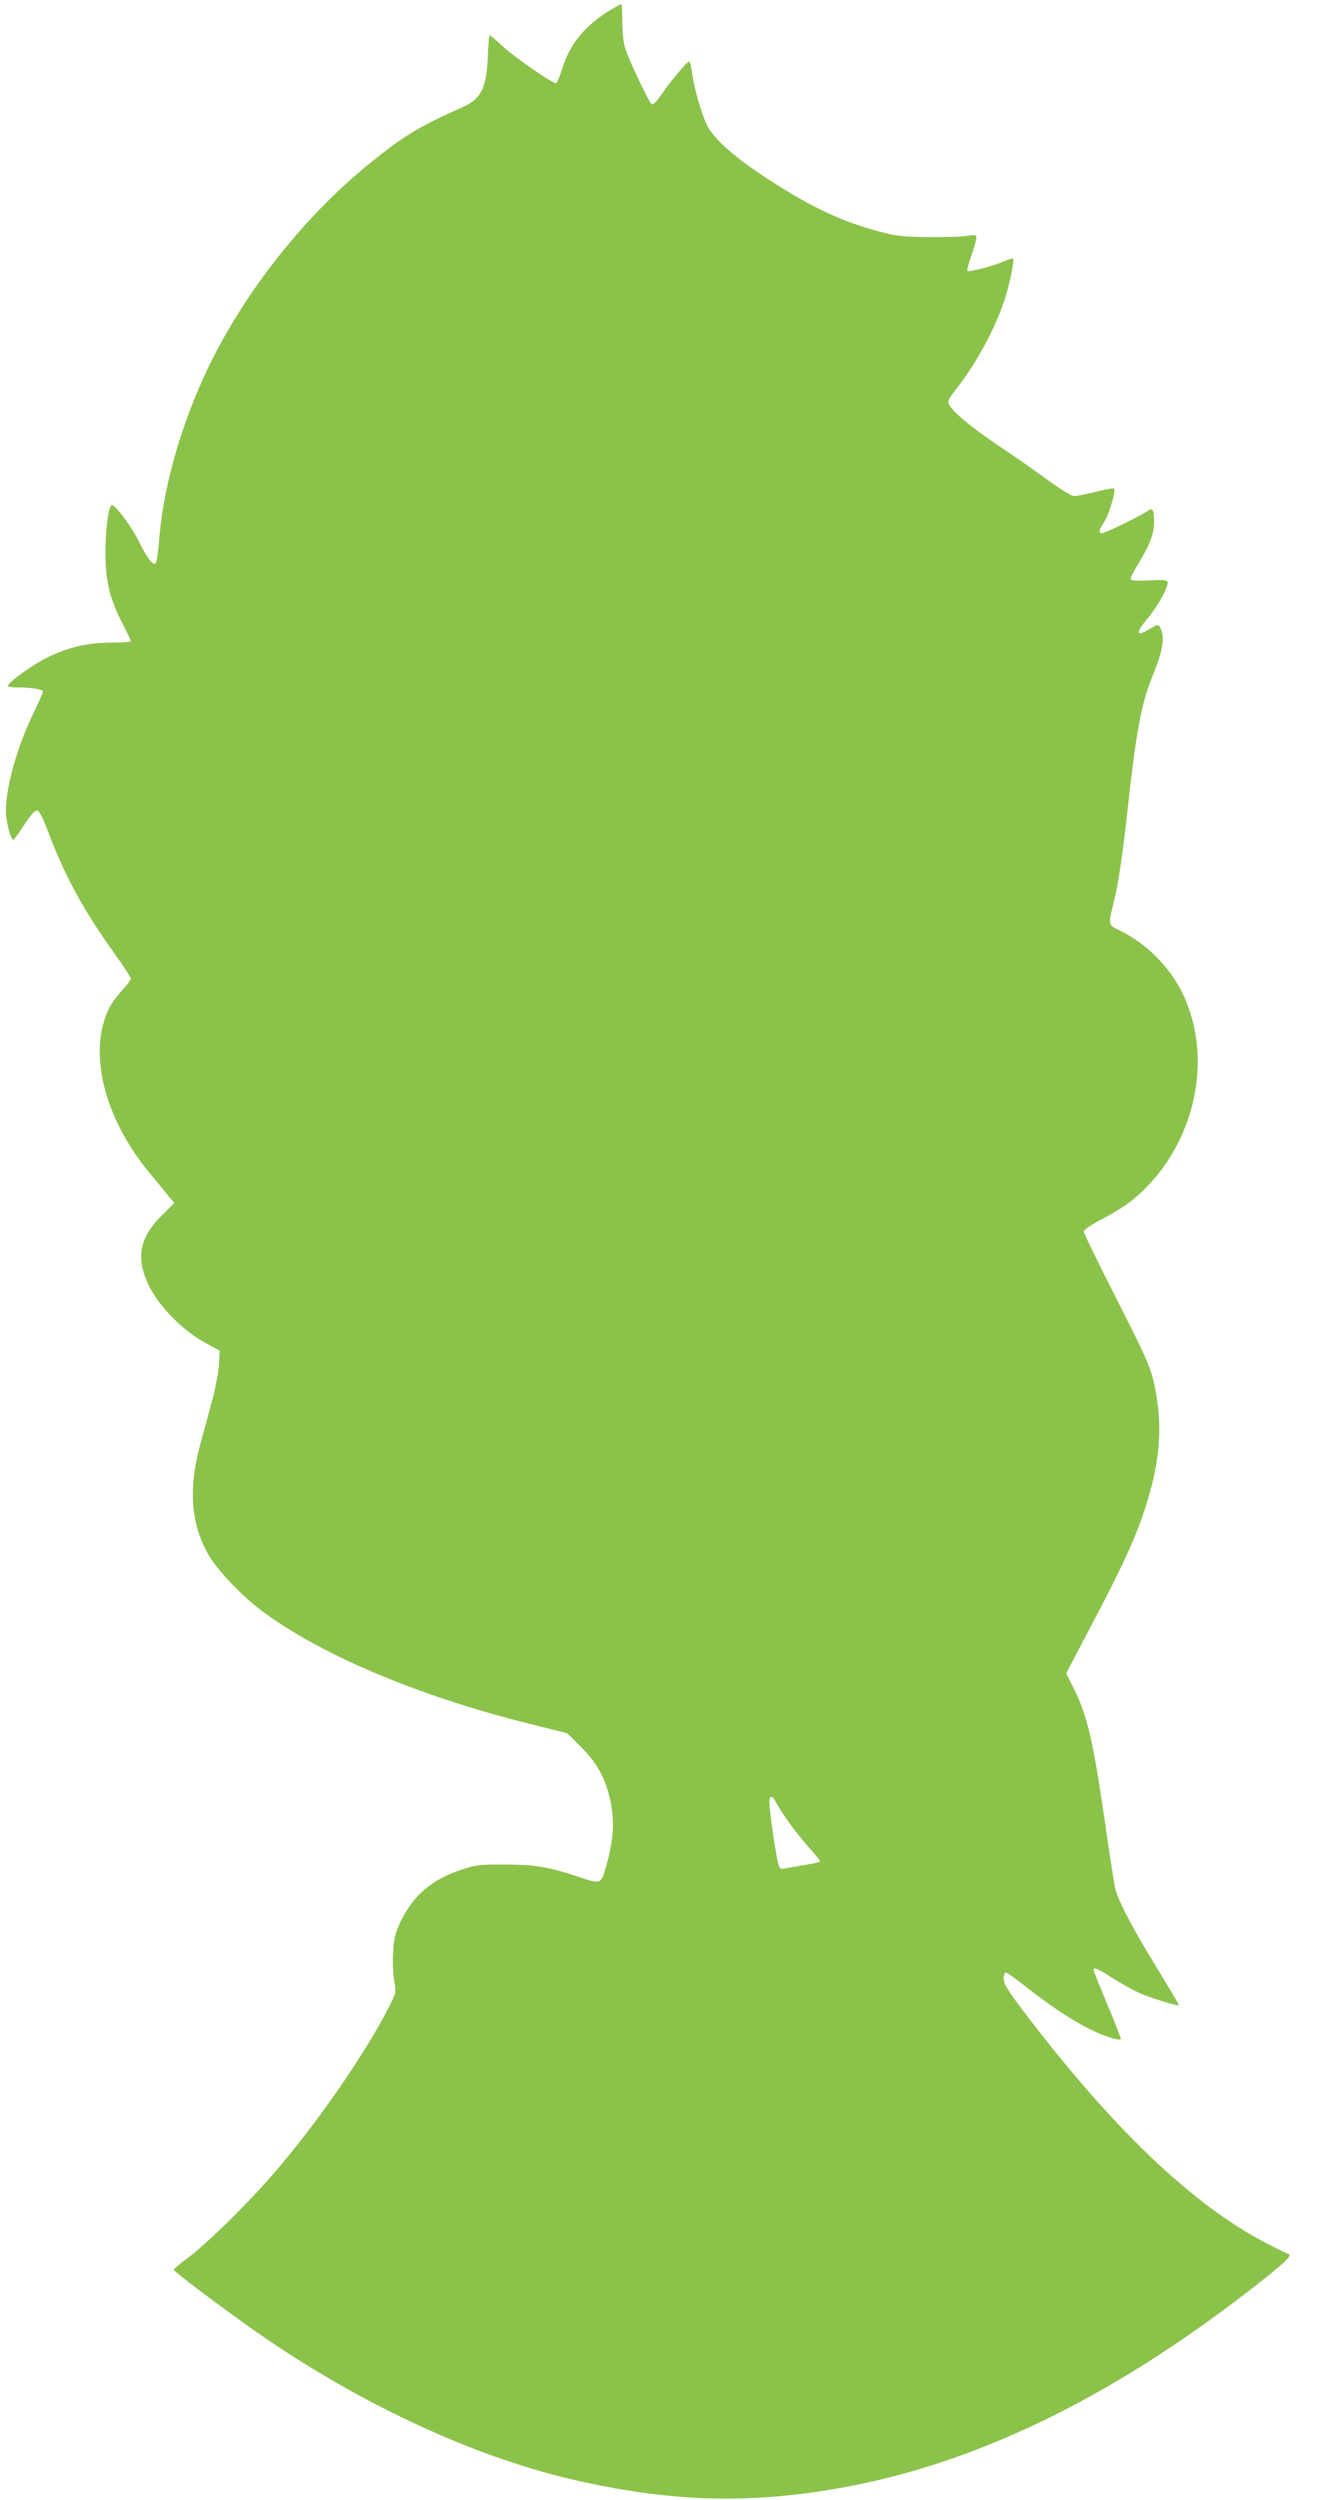
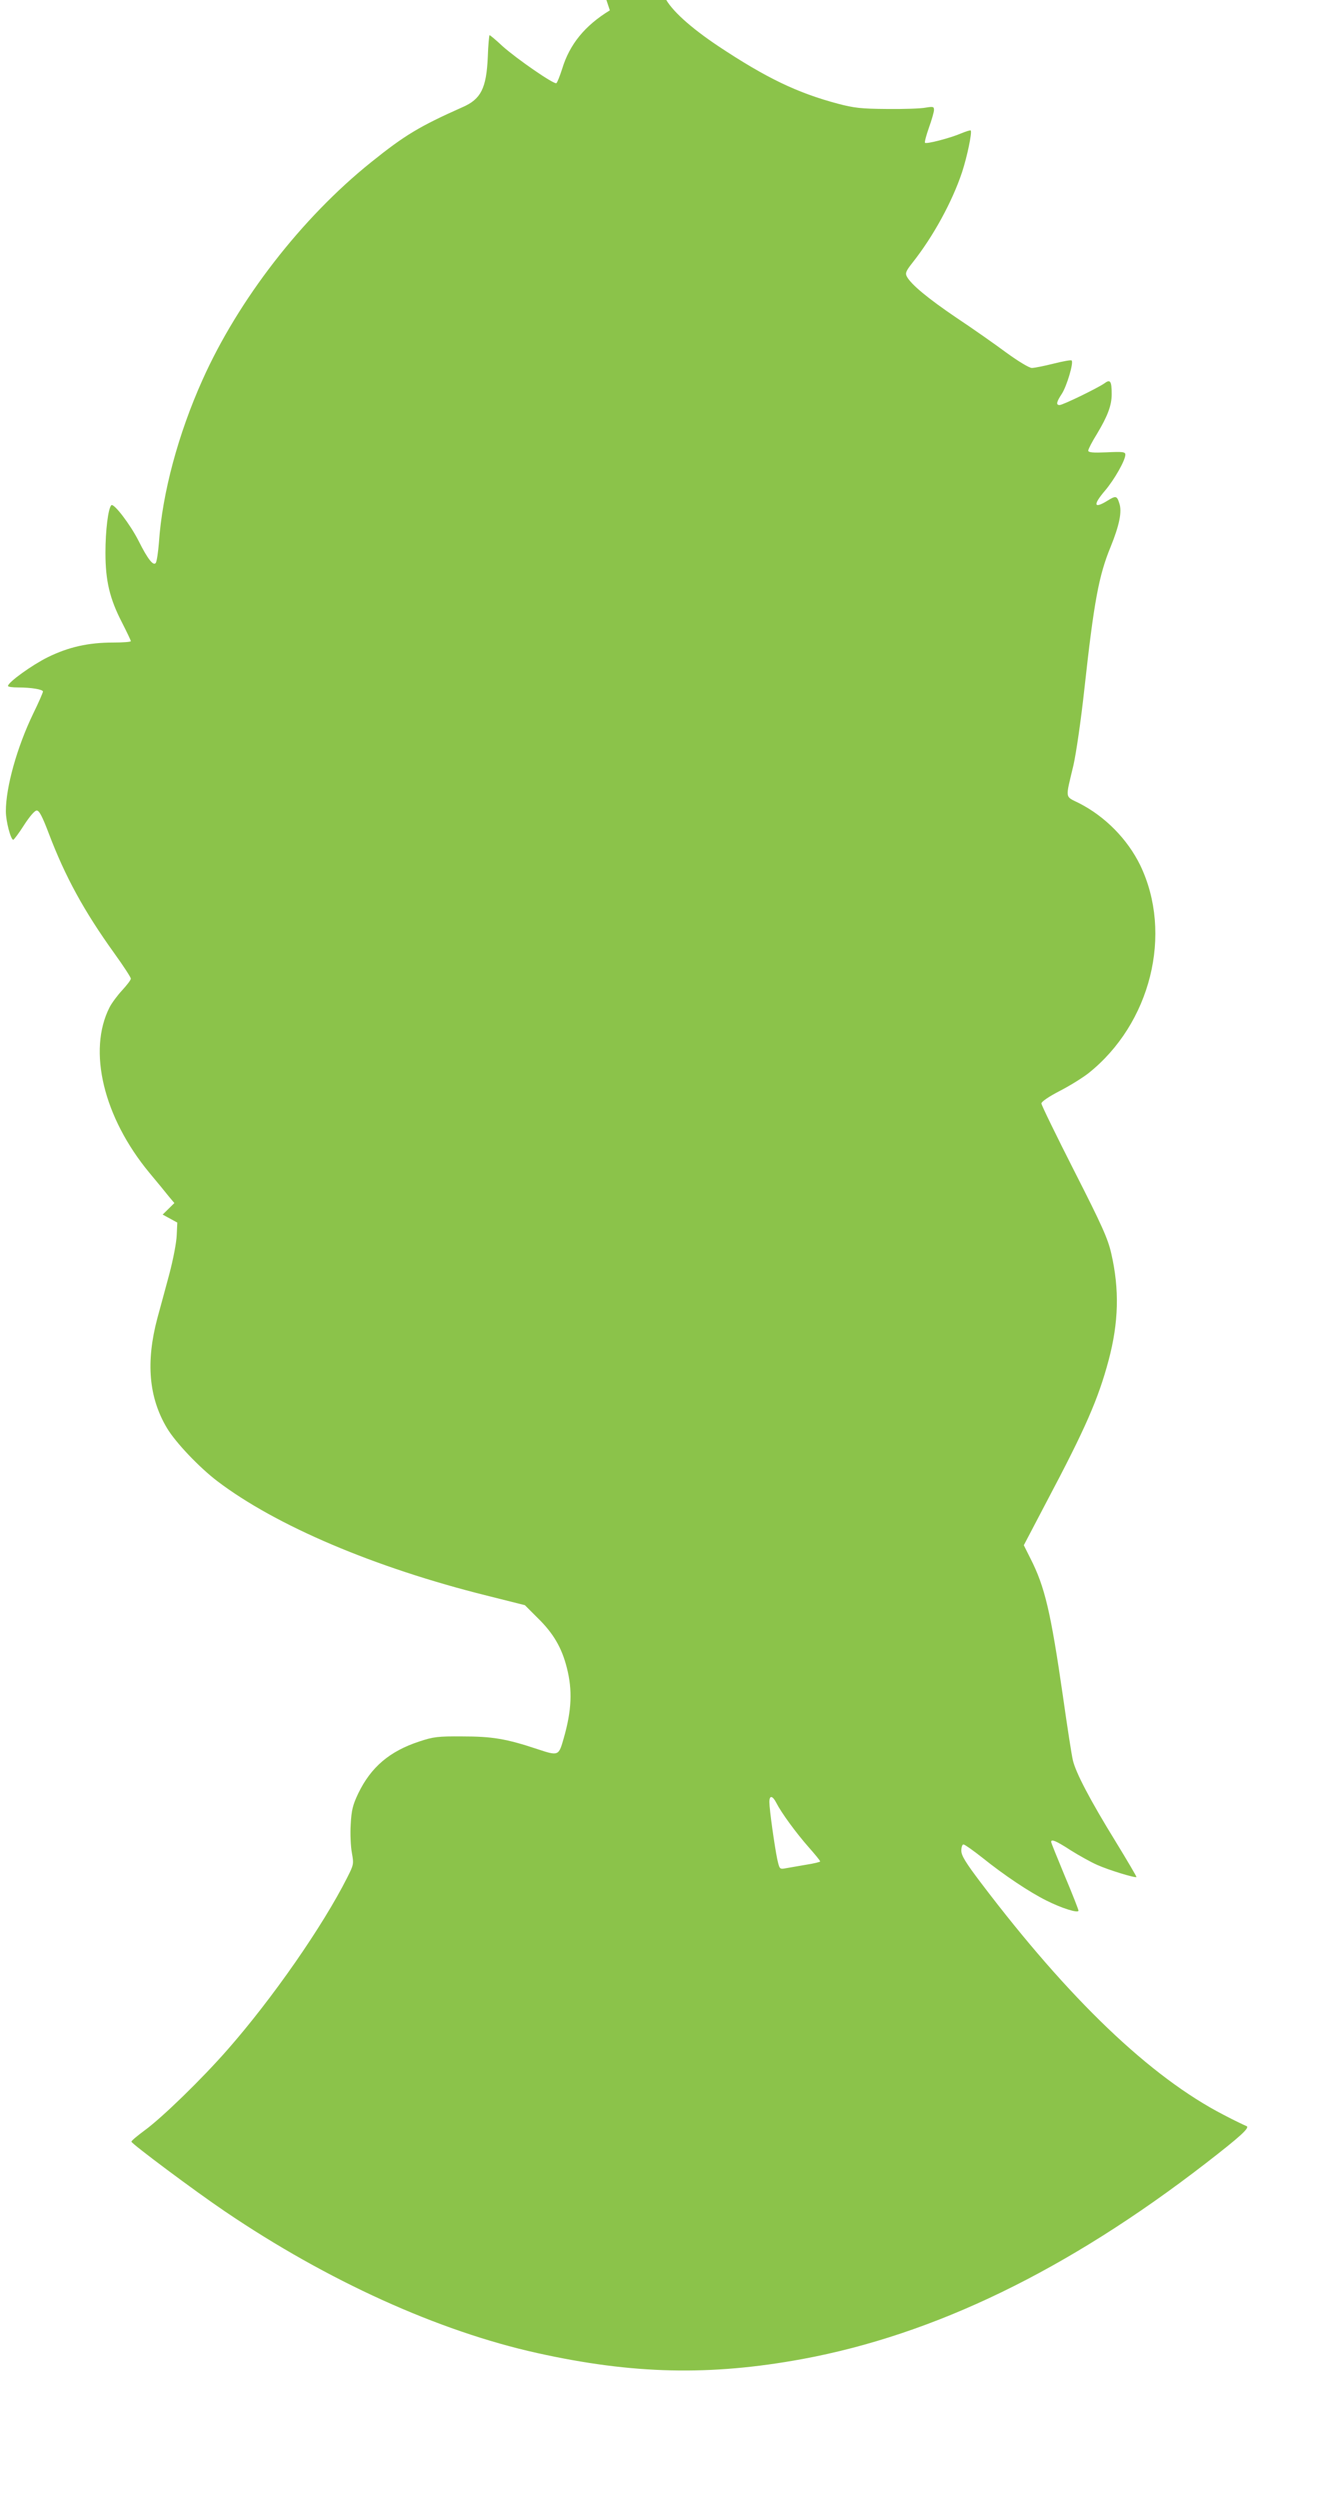
<svg xmlns="http://www.w3.org/2000/svg" version="1.0" width="677pt" height="1280pt" viewBox="0 0 677 1280" preserveAspectRatio="xMidYMid meet">
  <g transform="translate(0,1280) scale(0.1,-0.1)" fill="#8bc34a" stroke="none">
-     <path d="M3123 12747 c-128 -78 -206 -174 -244 -299 -12 -37 -25 -71 -30 -74 -12 -7 -201 123 -276 190 -33 31 -63 56 -66 56 -2 0 -7 -51 -9 -112 -7 -160 -35 -216 -130 -257 -220 -98 -295 -143 -468 -282 -355 -285 -679 -703 -863 -1114 -124 -276 -206 -580 -223 -832 -4 -50 -11 -97 -16 -105 -12 -18 -41 18 -88 112 -43 85 -128 196 -140 183 -16 -16 -30 -129 -30 -243 0 -145 22 -236 85 -358 25 -49 45 -91 45 -95 0 -4 -41 -7 -90 -7 -128 0 -229 -23 -335 -75 -81 -40 -203 -128 -204 -147 -1 -5 23 -8 52 -8 67 0 127 -10 127 -21 0 -5 -22 -56 -50 -113 -83 -172 -140 -376 -140 -500 0 -51 25 -146 38 -146 4 1 29 34 55 75 29 45 55 75 65 75 13 0 29 -31 62 -118 84 -221 180 -397 336 -614 46 -64 84 -122 84 -129 0 -7 -20 -33 -44 -59 -24 -26 -54 -66 -65 -88 -113 -222 -31 -563 204 -847 41 -49 87 -105 101 -123 l27 -32 -60 -59 c-120 -116 -140 -223 -69 -367 51 -104 176 -230 286 -289 l75 -41 -3 -64 c-1 -36 -18 -125 -38 -200 -20 -74 -47 -175 -61 -225 -60 -226 -44 -407 49 -563 44 -74 166 -202 258 -272 300 -228 806 -443 1380 -586 l195 -49 65 -65 c81 -79 124 -153 150 -256 29 -114 25 -217 -16 -360 -26 -91 -26 -92 -135 -56 -159 53 -231 65 -384 65 -125 1 -149 -2 -221 -26 -152 -50 -247 -131 -312 -265 -29 -61 -35 -87 -39 -160 -3 -48 0 -113 6 -145 10 -57 10 -60 -24 -127 -125 -248 -382 -618 -612 -880 -134 -153 -335 -348 -425 -414 -38 -28 -68 -53 -68 -58 0 -10 325 -253 479 -357 525 -356 1093 -613 1598 -725 491 -109 885 -118 1359 -31 676 125 1356 454 2064 1001 181 140 230 185 210 192 -8 3 -61 28 -116 57 -376 194 -791 591 -1244 1189 -78 103 -100 139 -100 164 0 18 5 32 11 32 6 0 50 -31 98 -69 111 -89 238 -174 326 -218 77 -39 165 -67 165 -52 0 5 -31 85 -70 177 -38 92 -70 170 -70 175 0 16 26 5 100 -43 43 -27 104 -61 136 -75 58 -26 195 -68 201 -62 1 2 -47 84 -107 182 -130 211 -205 354 -219 417 -6 25 -29 173 -51 329 -62 428 -92 558 -166 703 l-34 68 119 227 c196 370 262 521 315 719 52 195 56 364 14 547 -17 76 -47 143 -189 422 -93 183 -169 339 -169 347 0 9 38 35 92 63 51 26 117 67 148 91 320 254 435 715 266 1066 -65 133 -179 249 -312 317 -75 38 -72 17 -30 194 14 62 39 233 56 390 49 447 74 583 135 730 44 109 59 179 44 222 -12 39 -18 40 -61 13 -70 -43 -75 -22 -12 52 47 55 104 155 104 184 0 14 -12 16 -95 12 -72 -3 -95 -1 -95 9 0 7 20 46 45 86 54 90 75 145 75 202 0 69 -7 79 -39 55 -37 -25 -211 -110 -228 -110 -19 0 -16 16 12 58 25 39 61 159 50 170 -3 4 -45 -4 -93 -16 -48 -12 -98 -22 -111 -22 -13 0 -68 33 -130 78 -58 43 -173 124 -256 179 -146 99 -232 170 -254 211 -9 17 -5 28 29 71 106 134 203 311 254 464 26 80 52 204 44 213 -3 2 -25 -5 -49 -15 -53 -23 -178 -56 -185 -48 -3 3 6 37 20 77 14 39 26 80 26 91 0 17 -4 18 -42 12 -24 -5 -113 -8 -198 -7 -133 1 -169 5 -252 27 -207 55 -366 131 -613 295 -142 95 -241 184 -273 249 -28 54 -68 193 -77 266 -4 31 -11 59 -15 62 -8 5 -96 -100 -149 -178 -18 -26 -37 -44 -43 -41 -13 8 -110 210 -134 279 -11 34 -17 80 -17 143 0 50 -2 92 -6 91 -3 0 -29 -15 -58 -32z m853 -9179 c26 -51 100 -152 165 -226 32 -36 59 -69 59 -73 0 -3 -33 -11 -72 -17 -40 -7 -87 -15 -104 -18 -32 -6 -32 -5 -44 48 -13 63 -40 252 -40 291 0 36 16 34 36 -5z" />
+     <path d="M3123 12747 c-128 -78 -206 -174 -244 -299 -12 -37 -25 -71 -30 -74 -12 -7 -201 123 -276 190 -33 31 -63 56 -66 56 -2 0 -7 -51 -9 -112 -7 -160 -35 -216 -130 -257 -220 -98 -295 -143 -468 -282 -355 -285 -679 -703 -863 -1114 -124 -276 -206 -580 -223 -832 -4 -50 -11 -97 -16 -105 -12 -18 -41 18 -88 112 -43 85 -128 196 -140 183 -16 -16 -30 -129 -30 -243 0 -145 22 -236 85 -358 25 -49 45 -91 45 -95 0 -4 -41 -7 -90 -7 -128 0 -229 -23 -335 -75 -81 -40 -203 -128 -204 -147 -1 -5 23 -8 52 -8 67 0 127 -10 127 -21 0 -5 -22 -56 -50 -113 -83 -172 -140 -376 -140 -500 0 -51 25 -146 38 -146 4 1 29 34 55 75 29 45 55 75 65 75 13 0 29 -31 62 -118 84 -221 180 -397 336 -614 46 -64 84 -122 84 -129 0 -7 -20 -33 -44 -59 -24 -26 -54 -66 -65 -88 -113 -222 -31 -563 204 -847 41 -49 87 -105 101 -123 l27 -32 -60 -59 l75 -41 -3 -64 c-1 -36 -18 -125 -38 -200 -20 -74 -47 -175 -61 -225 -60 -226 -44 -407 49 -563 44 -74 166 -202 258 -272 300 -228 806 -443 1380 -586 l195 -49 65 -65 c81 -79 124 -153 150 -256 29 -114 25 -217 -16 -360 -26 -91 -26 -92 -135 -56 -159 53 -231 65 -384 65 -125 1 -149 -2 -221 -26 -152 -50 -247 -131 -312 -265 -29 -61 -35 -87 -39 -160 -3 -48 0 -113 6 -145 10 -57 10 -60 -24 -127 -125 -248 -382 -618 -612 -880 -134 -153 -335 -348 -425 -414 -38 -28 -68 -53 -68 -58 0 -10 325 -253 479 -357 525 -356 1093 -613 1598 -725 491 -109 885 -118 1359 -31 676 125 1356 454 2064 1001 181 140 230 185 210 192 -8 3 -61 28 -116 57 -376 194 -791 591 -1244 1189 -78 103 -100 139 -100 164 0 18 5 32 11 32 6 0 50 -31 98 -69 111 -89 238 -174 326 -218 77 -39 165 -67 165 -52 0 5 -31 85 -70 177 -38 92 -70 170 -70 175 0 16 26 5 100 -43 43 -27 104 -61 136 -75 58 -26 195 -68 201 -62 1 2 -47 84 -107 182 -130 211 -205 354 -219 417 -6 25 -29 173 -51 329 -62 428 -92 558 -166 703 l-34 68 119 227 c196 370 262 521 315 719 52 195 56 364 14 547 -17 76 -47 143 -189 422 -93 183 -169 339 -169 347 0 9 38 35 92 63 51 26 117 67 148 91 320 254 435 715 266 1066 -65 133 -179 249 -312 317 -75 38 -72 17 -30 194 14 62 39 233 56 390 49 447 74 583 135 730 44 109 59 179 44 222 -12 39 -18 40 -61 13 -70 -43 -75 -22 -12 52 47 55 104 155 104 184 0 14 -12 16 -95 12 -72 -3 -95 -1 -95 9 0 7 20 46 45 86 54 90 75 145 75 202 0 69 -7 79 -39 55 -37 -25 -211 -110 -228 -110 -19 0 -16 16 12 58 25 39 61 159 50 170 -3 4 -45 -4 -93 -16 -48 -12 -98 -22 -111 -22 -13 0 -68 33 -130 78 -58 43 -173 124 -256 179 -146 99 -232 170 -254 211 -9 17 -5 28 29 71 106 134 203 311 254 464 26 80 52 204 44 213 -3 2 -25 -5 -49 -15 -53 -23 -178 -56 -185 -48 -3 3 6 37 20 77 14 39 26 80 26 91 0 17 -4 18 -42 12 -24 -5 -113 -8 -198 -7 -133 1 -169 5 -252 27 -207 55 -366 131 -613 295 -142 95 -241 184 -273 249 -28 54 -68 193 -77 266 -4 31 -11 59 -15 62 -8 5 -96 -100 -149 -178 -18 -26 -37 -44 -43 -41 -13 8 -110 210 -134 279 -11 34 -17 80 -17 143 0 50 -2 92 -6 91 -3 0 -29 -15 -58 -32z m853 -9179 c26 -51 100 -152 165 -226 32 -36 59 -69 59 -73 0 -3 -33 -11 -72 -17 -40 -7 -87 -15 -104 -18 -32 -6 -32 -5 -44 48 -13 63 -40 252 -40 291 0 36 16 34 36 -5z" />
  </g>
</svg>